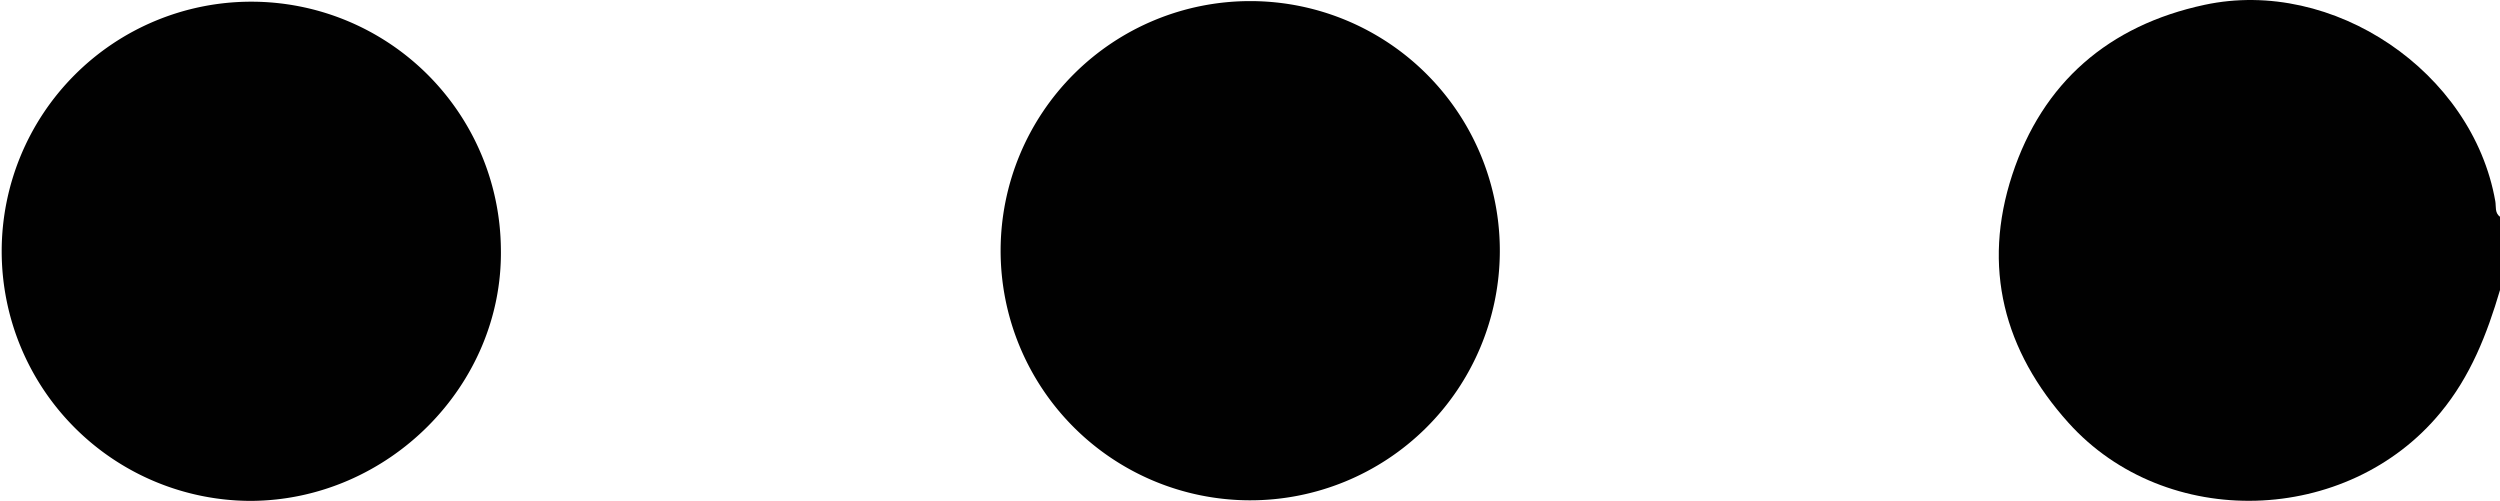
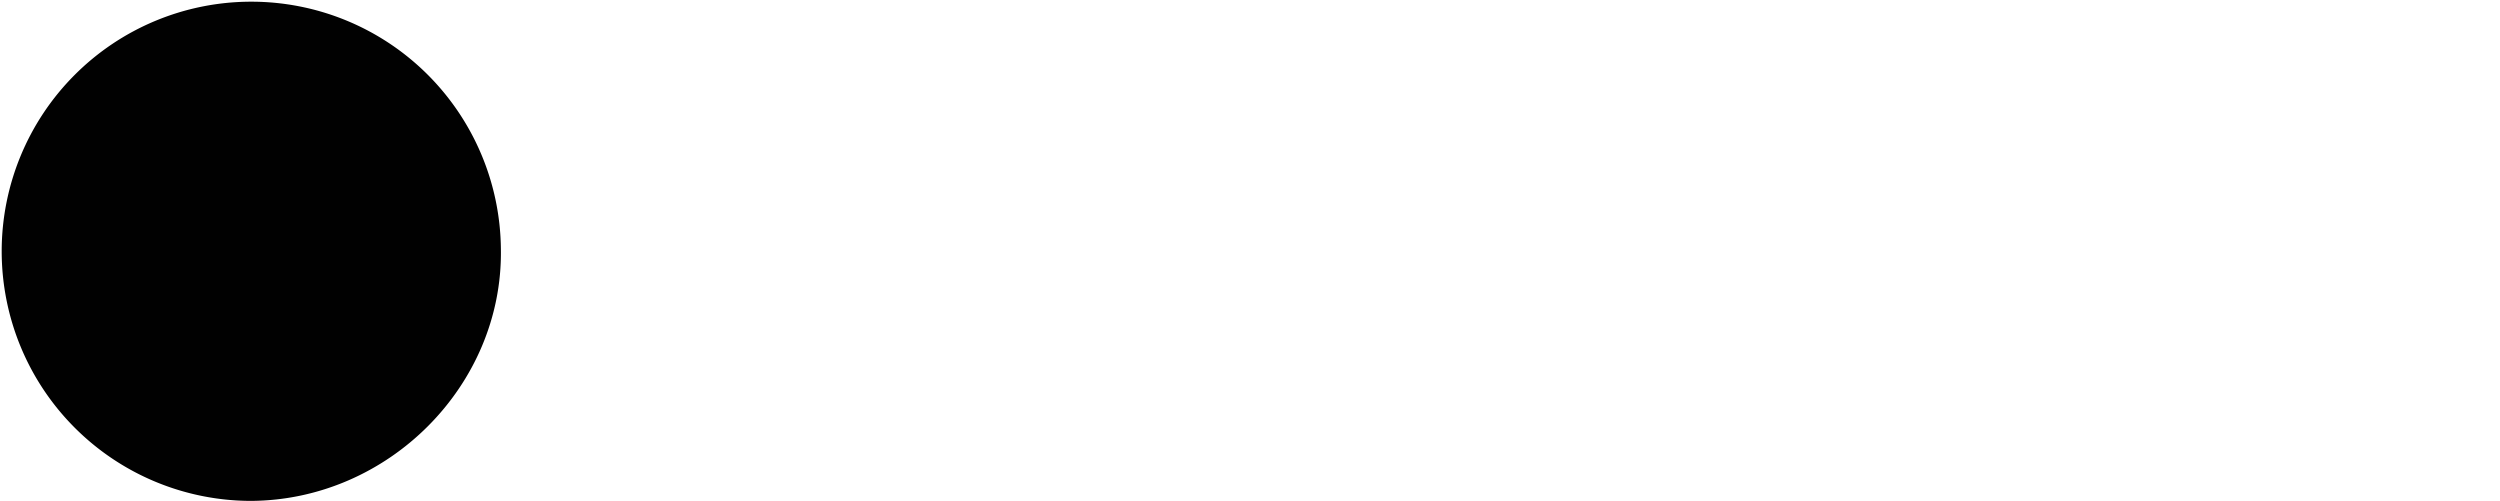
<svg xmlns="http://www.w3.org/2000/svg" viewBox="0 0 340.54 68.23">
  <defs>
    <style>.cls-1{fill:#010101;}</style>
  </defs>
  <g id="Ebene_2" data-name="Ebene 2">
    <g id="Ebene_1-2" data-name="Ebene 1">
-       <path class="cls-1" d="M340.54,39.51c-1.77,6-4,11.73-8.11,16.7-12.68,15.38-37.4,16.15-50.68,1.37-8.81-9.81-11.78-21.19-7.65-33.77S287.26,3.45,300.29.66c17.53-3.77,36.52,9.12,39.61,26.75.13.72-.1,1.58.64,2.12Z" />
-       <path class="cls-1" d="M204.3,34.32a34,34,0,1,1-34-34.17A34,34,0,0,1,204.3,34.32Z" />
-       <path class="cls-1" d="M34.13,68.23A34,34,0,1,1,68.23,34C68.49,52.51,52.89,68.16,34.13,68.23Z" />
+       <path class="cls-1" d="M34.13,68.23A34,34,0,1,1,68.23,34C68.49,52.51,52.89,68.16,34.13,68.23" />
    </g>
  </g>
</svg>